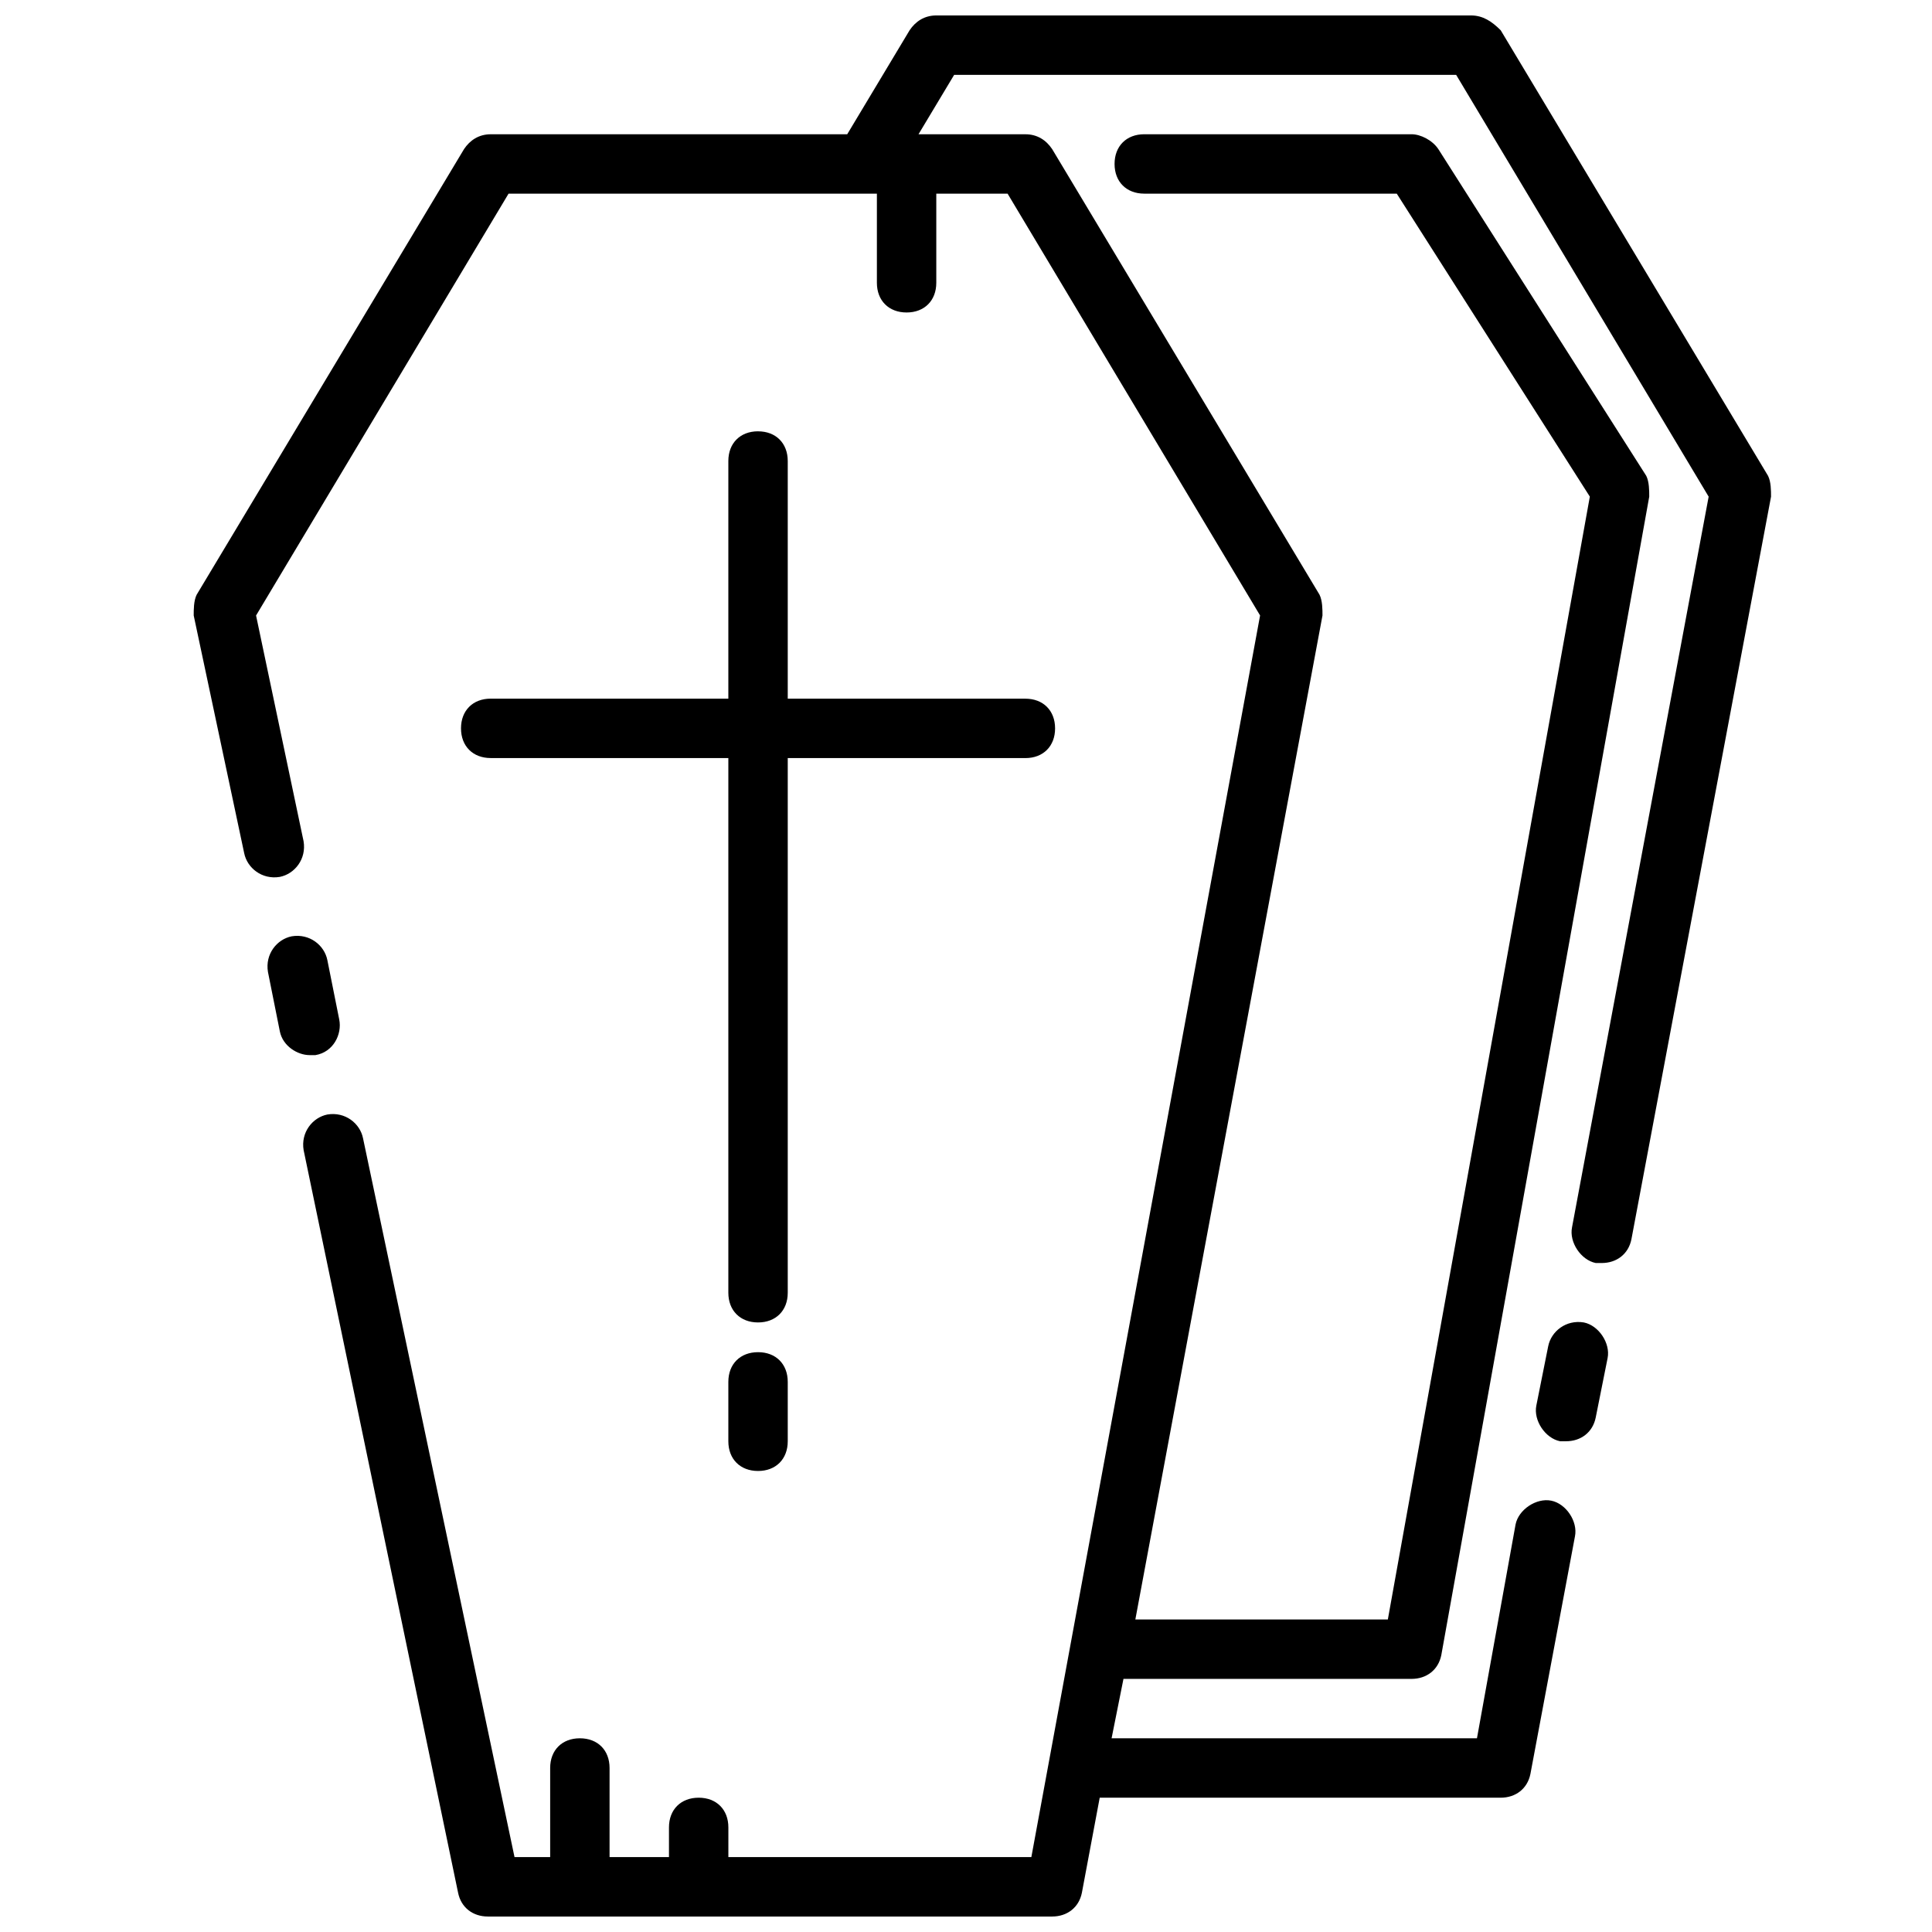
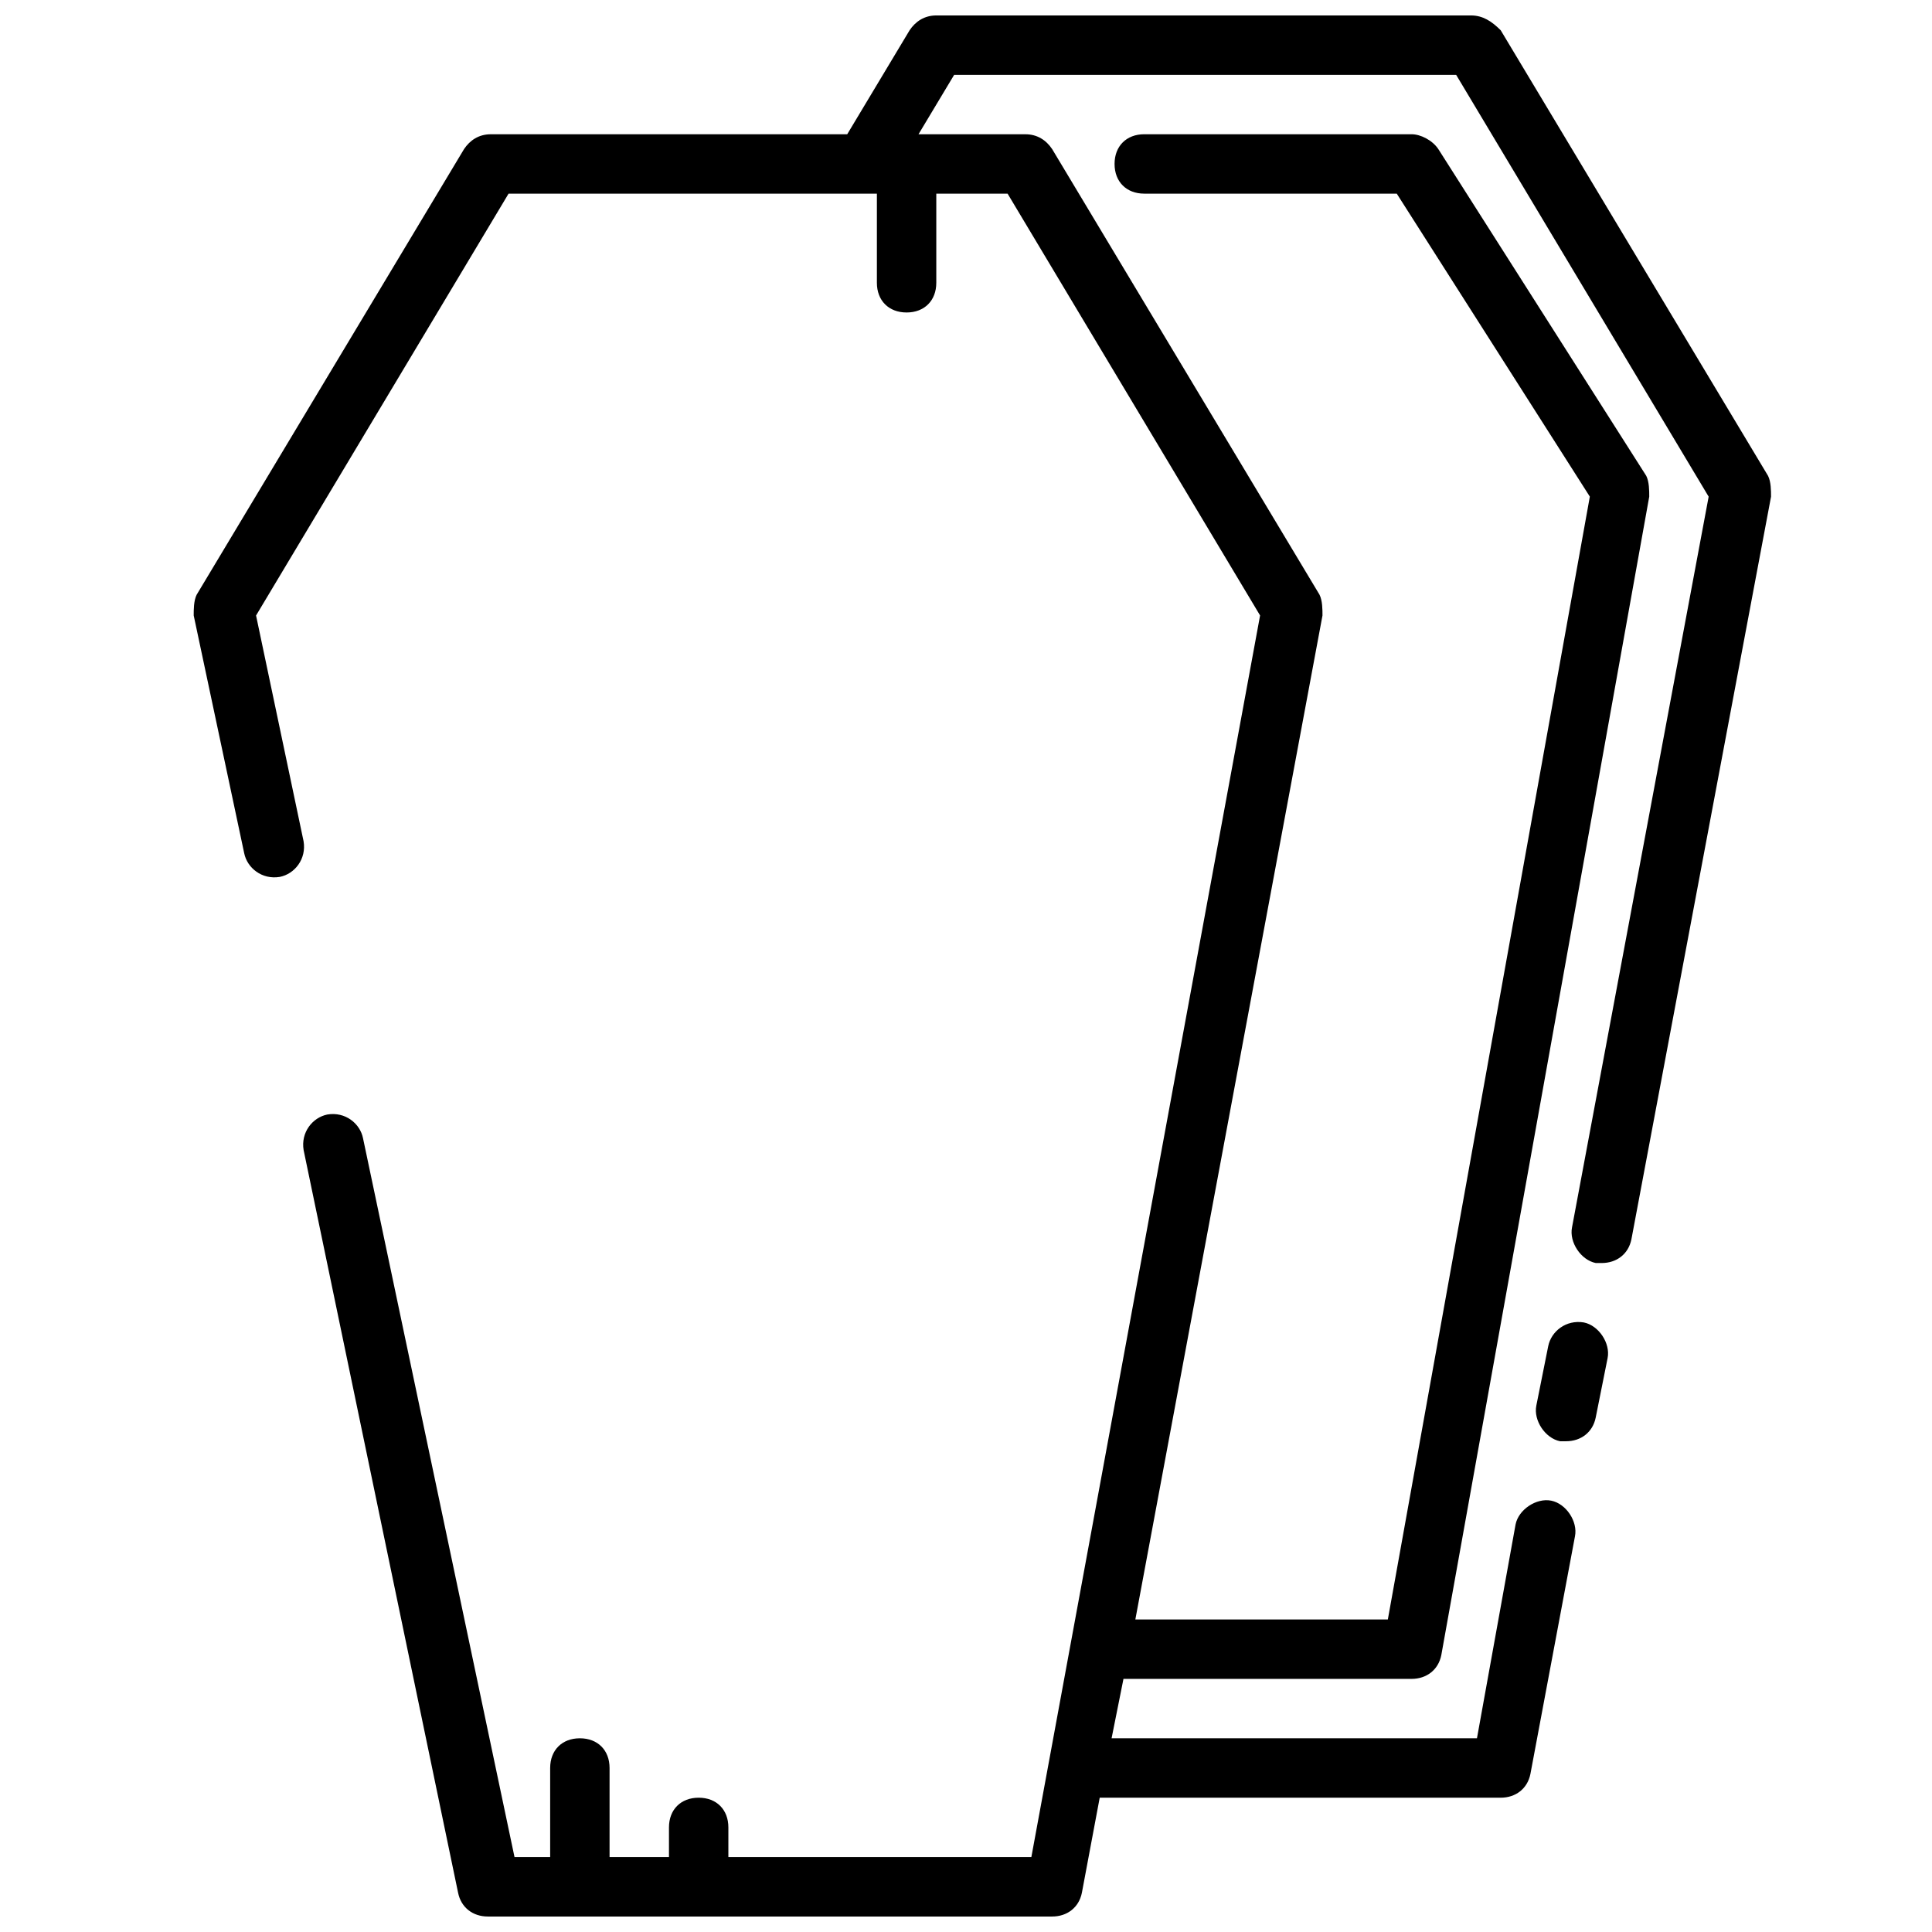
<svg xmlns="http://www.w3.org/2000/svg" width="800px" height="800px" version="1.1" viewBox="144 144 512 512">
  <defs>
    <clipPath id="a">
      <path d="m195 148.09h419v503.81h-419z" />
    </clipPath>
  </defs>
-   <path d="m344.89 258.3c-4.723 0-7.871 3.148-7.871 7.871v62.977h-62.977c-4.723 0-7.871 3.148-7.871 7.871 0 4.723 3.148 7.871 7.871 7.871h62.977v141.7c0 4.723 3.148 7.871 7.871 7.871 4.723 0 7.871-3.148 7.871-7.871v-141.69h62.977c4.723 0 7.871-3.148 7.871-7.871 0-4.723-3.148-7.871-7.871-7.871h-62.977v-62.977c0-4.727-3.148-7.875-7.871-7.875z" />
-   <path d="m344.89 502.34c-4.723 0-7.871 3.148-7.871 7.871v15.742c0 4.723 3.148 7.871 7.871 7.871 4.723 0 7.871-3.148 7.871-7.871v-15.742c0-4.723-3.148-7.871-7.871-7.871z" />
  <g clip-path="url(#a)">
    <path d="m208.71 370.09c0.789 3.938 4.723 7.086 9.445 6.297 3.938-0.789 7.086-4.723 6.297-9.445l-12.594-59.828 66.914-111.79h97.613v23.617c0 4.723 3.148 7.871 7.871 7.871s7.871-3.148 7.871-7.871v-23.617h18.895l66.914 111.78-60.617 329.05h-80.293v-7.871c0-4.723-3.148-7.871-7.871-7.871s-7.871 3.148-7.871 7.871v7.871h-15.742v-23.617c0-4.723-3.148-7.871-7.871-7.871-4.723 0-7.871 3.148-7.871 7.871v23.617h-9.445l-40.148-190.5c-0.789-3.938-4.723-7.086-9.445-6.297-3.938 0.789-7.086 4.723-6.297 9.445l40.934 196.8c0.789 3.938 3.938 6.297 7.871 6.297h149.57c3.938 0 7.086-2.363 7.871-6.297l4.723-25.191h106.27c3.938 0 7.086-2.363 7.871-6.297l11.809-62.977c0.789-3.938-2.363-8.66-6.297-9.445-3.938-0.789-8.66 2.363-9.445 6.297l-10.234 56.68h-96.828l3.148-15.742 76.359-0.004c3.938 0 7.086-2.363 7.871-6.297l55.105-307.01c0-1.574 0-3.938-0.789-5.512l-55.105-86.594c-1.57-2.359-4.719-3.934-7.082-3.934h-70.848c-4.723 0-7.871 3.148-7.871 7.871s3.148 7.871 7.871 7.871h66.914l51.168 80.293-53.531 297.57h-66.914l49.594-266.07c0-1.574 0-3.938-0.789-5.512l-70.848-118.08c-1.57-2.359-3.934-3.934-7.082-3.934h-28.34l9.445-15.742h133.04l66.914 111.78-36.211 193.65c-0.789 3.938 2.363 8.66 6.297 9.445h1.574c3.938 0 7.086-2.363 7.871-6.297l37-196.8c0-1.574 0-3.938-0.789-5.512l-70.848-118.08c-2.363-2.359-4.723-3.934-7.871-3.934h-141.7c-3.148 0-5.512 1.574-7.086 3.938l-16.527 27.551h-94.465c-3.148 0-5.512 1.574-7.086 3.938l-70.848 118.08c-0.789 1.57-0.789 3.934-0.789 5.508z" />
  </g>
-   <path d="m233.9 414.17-3.148-15.742c-0.789-3.938-4.723-7.086-9.445-6.297-3.938 0.789-7.086 4.723-6.297 9.445l3.148 15.742c0.785 3.938 4.723 6.297 7.871 6.297h1.574c4.723-0.785 7.086-5.508 6.297-9.445z" />
  <path d="m554.29 500.76-3.148 15.742c-0.789 3.938 2.363 8.66 6.297 9.445h1.574c3.938 0 7.086-2.363 7.871-6.297l3.148-15.742c0.789-3.938-2.363-8.66-6.297-9.445-4.723-0.789-8.656 2.359-9.445 6.297z" />
</svg>